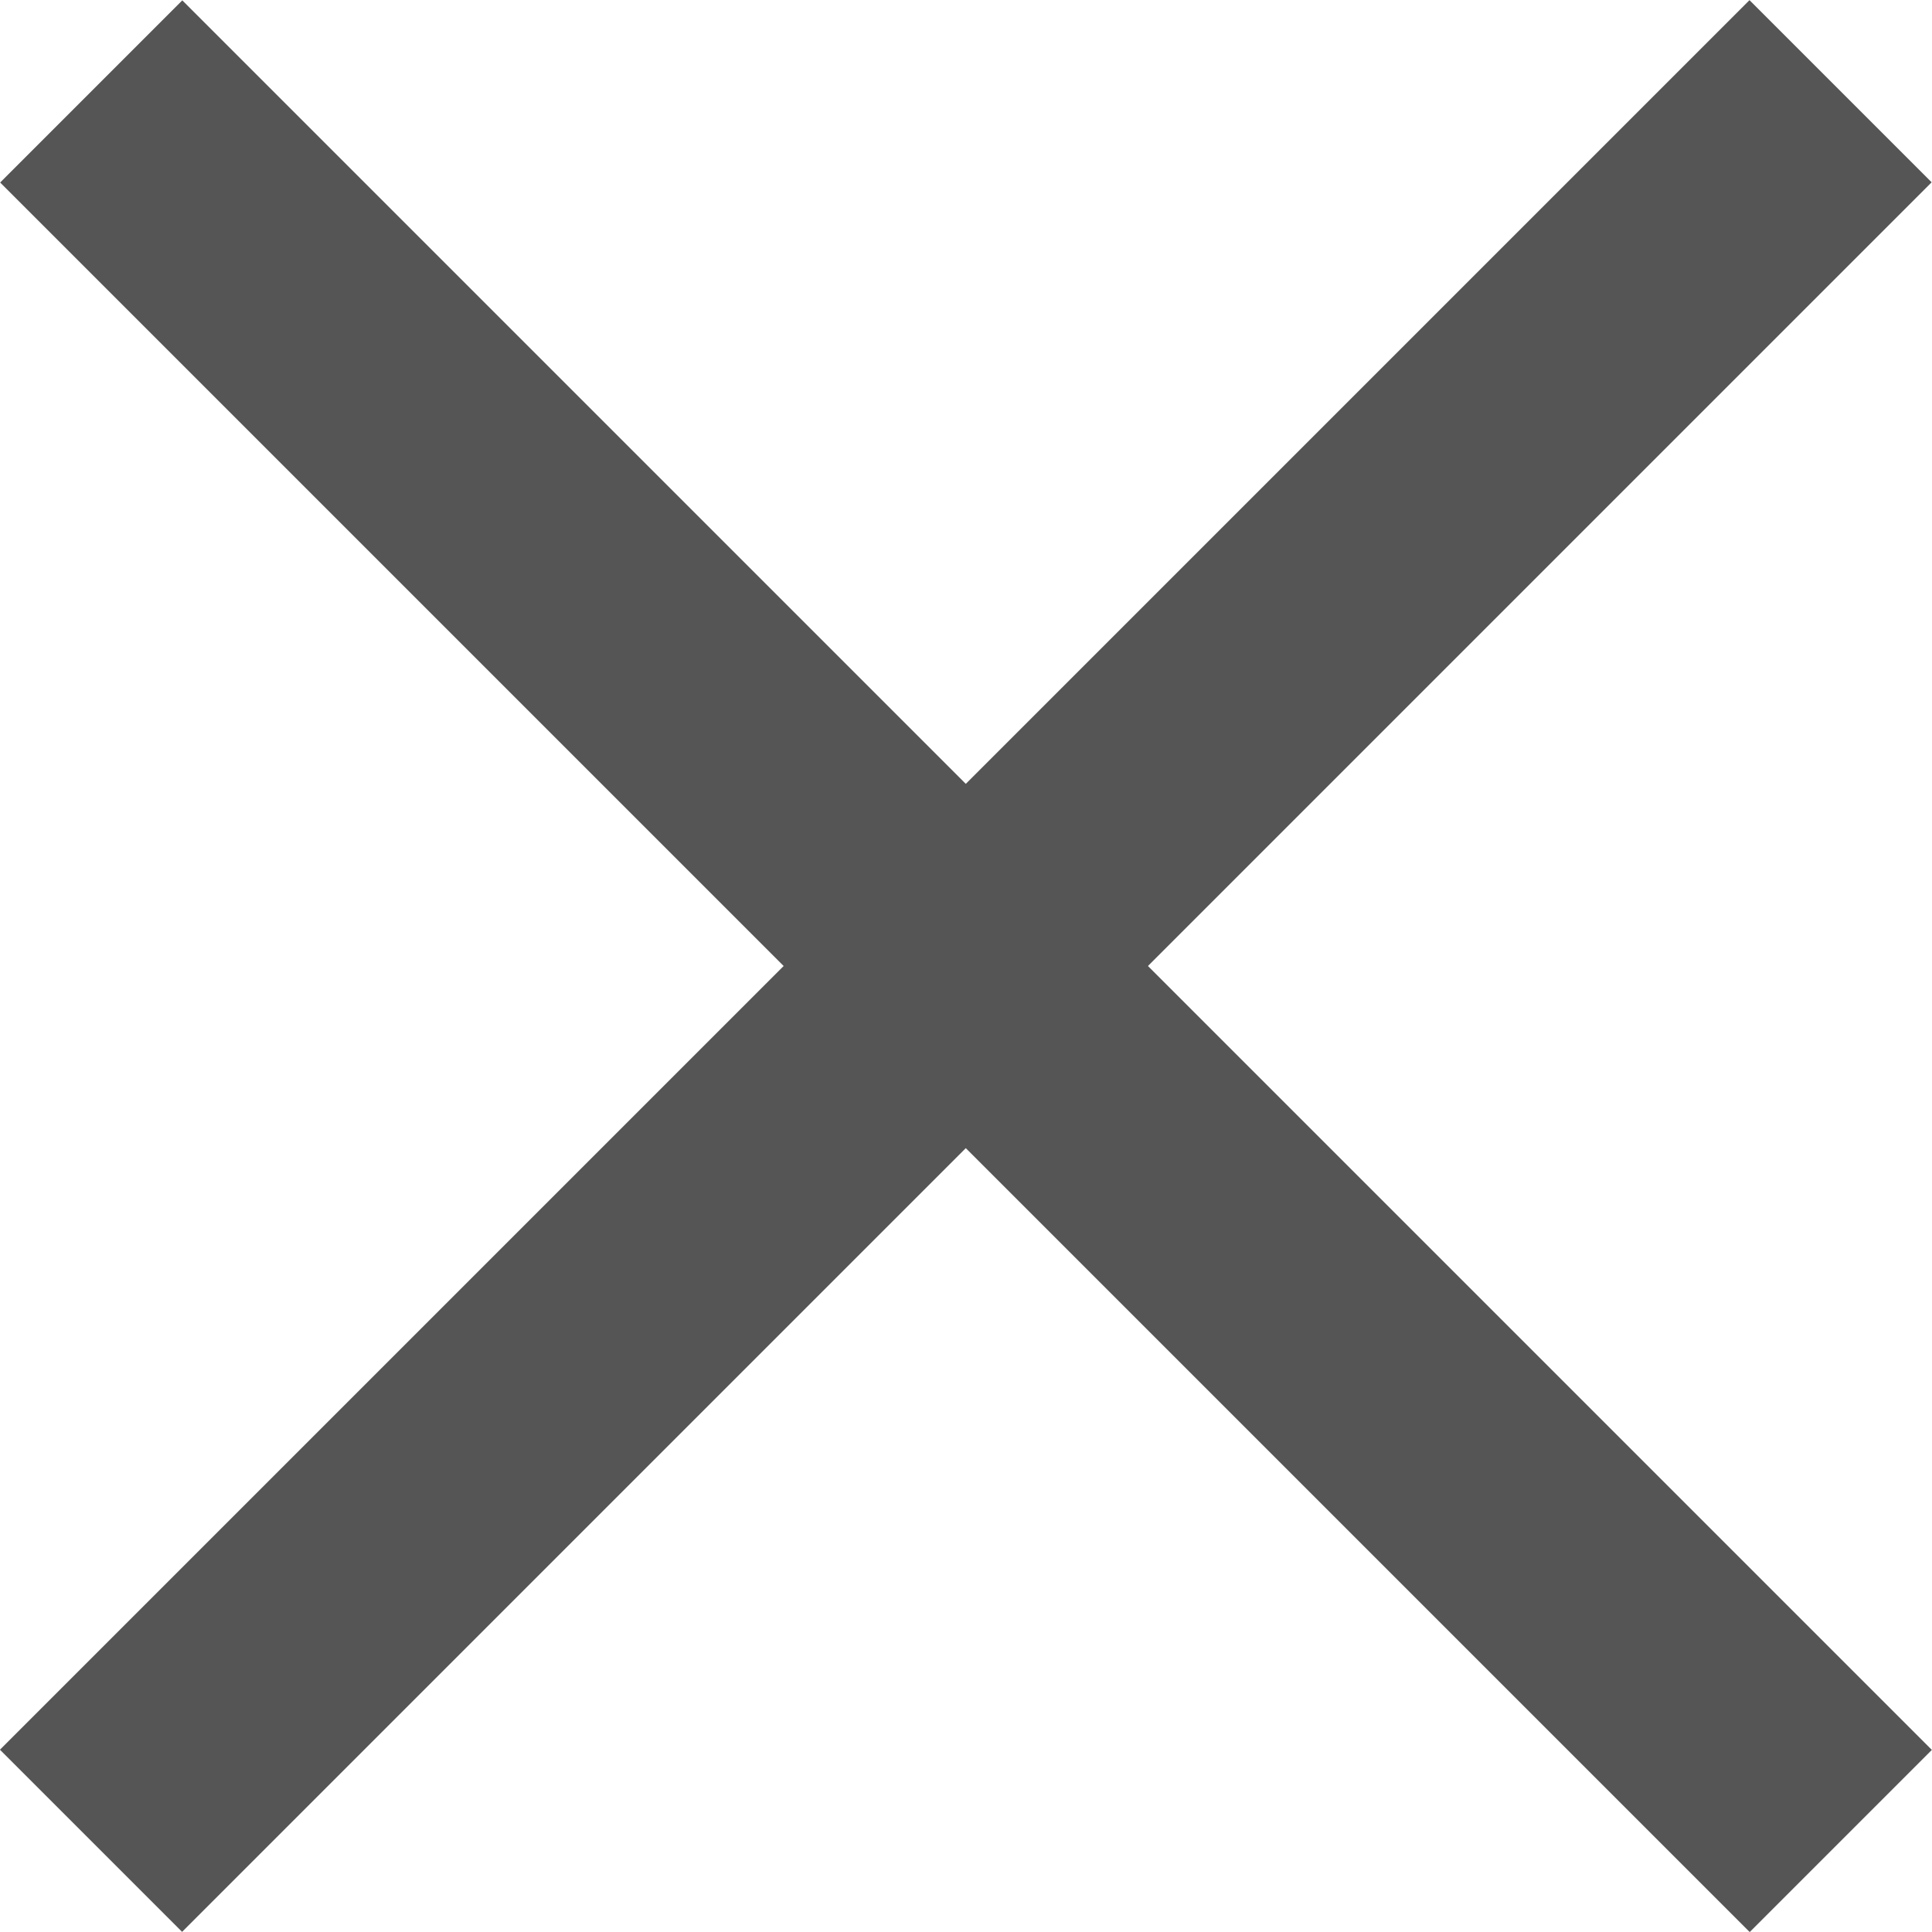
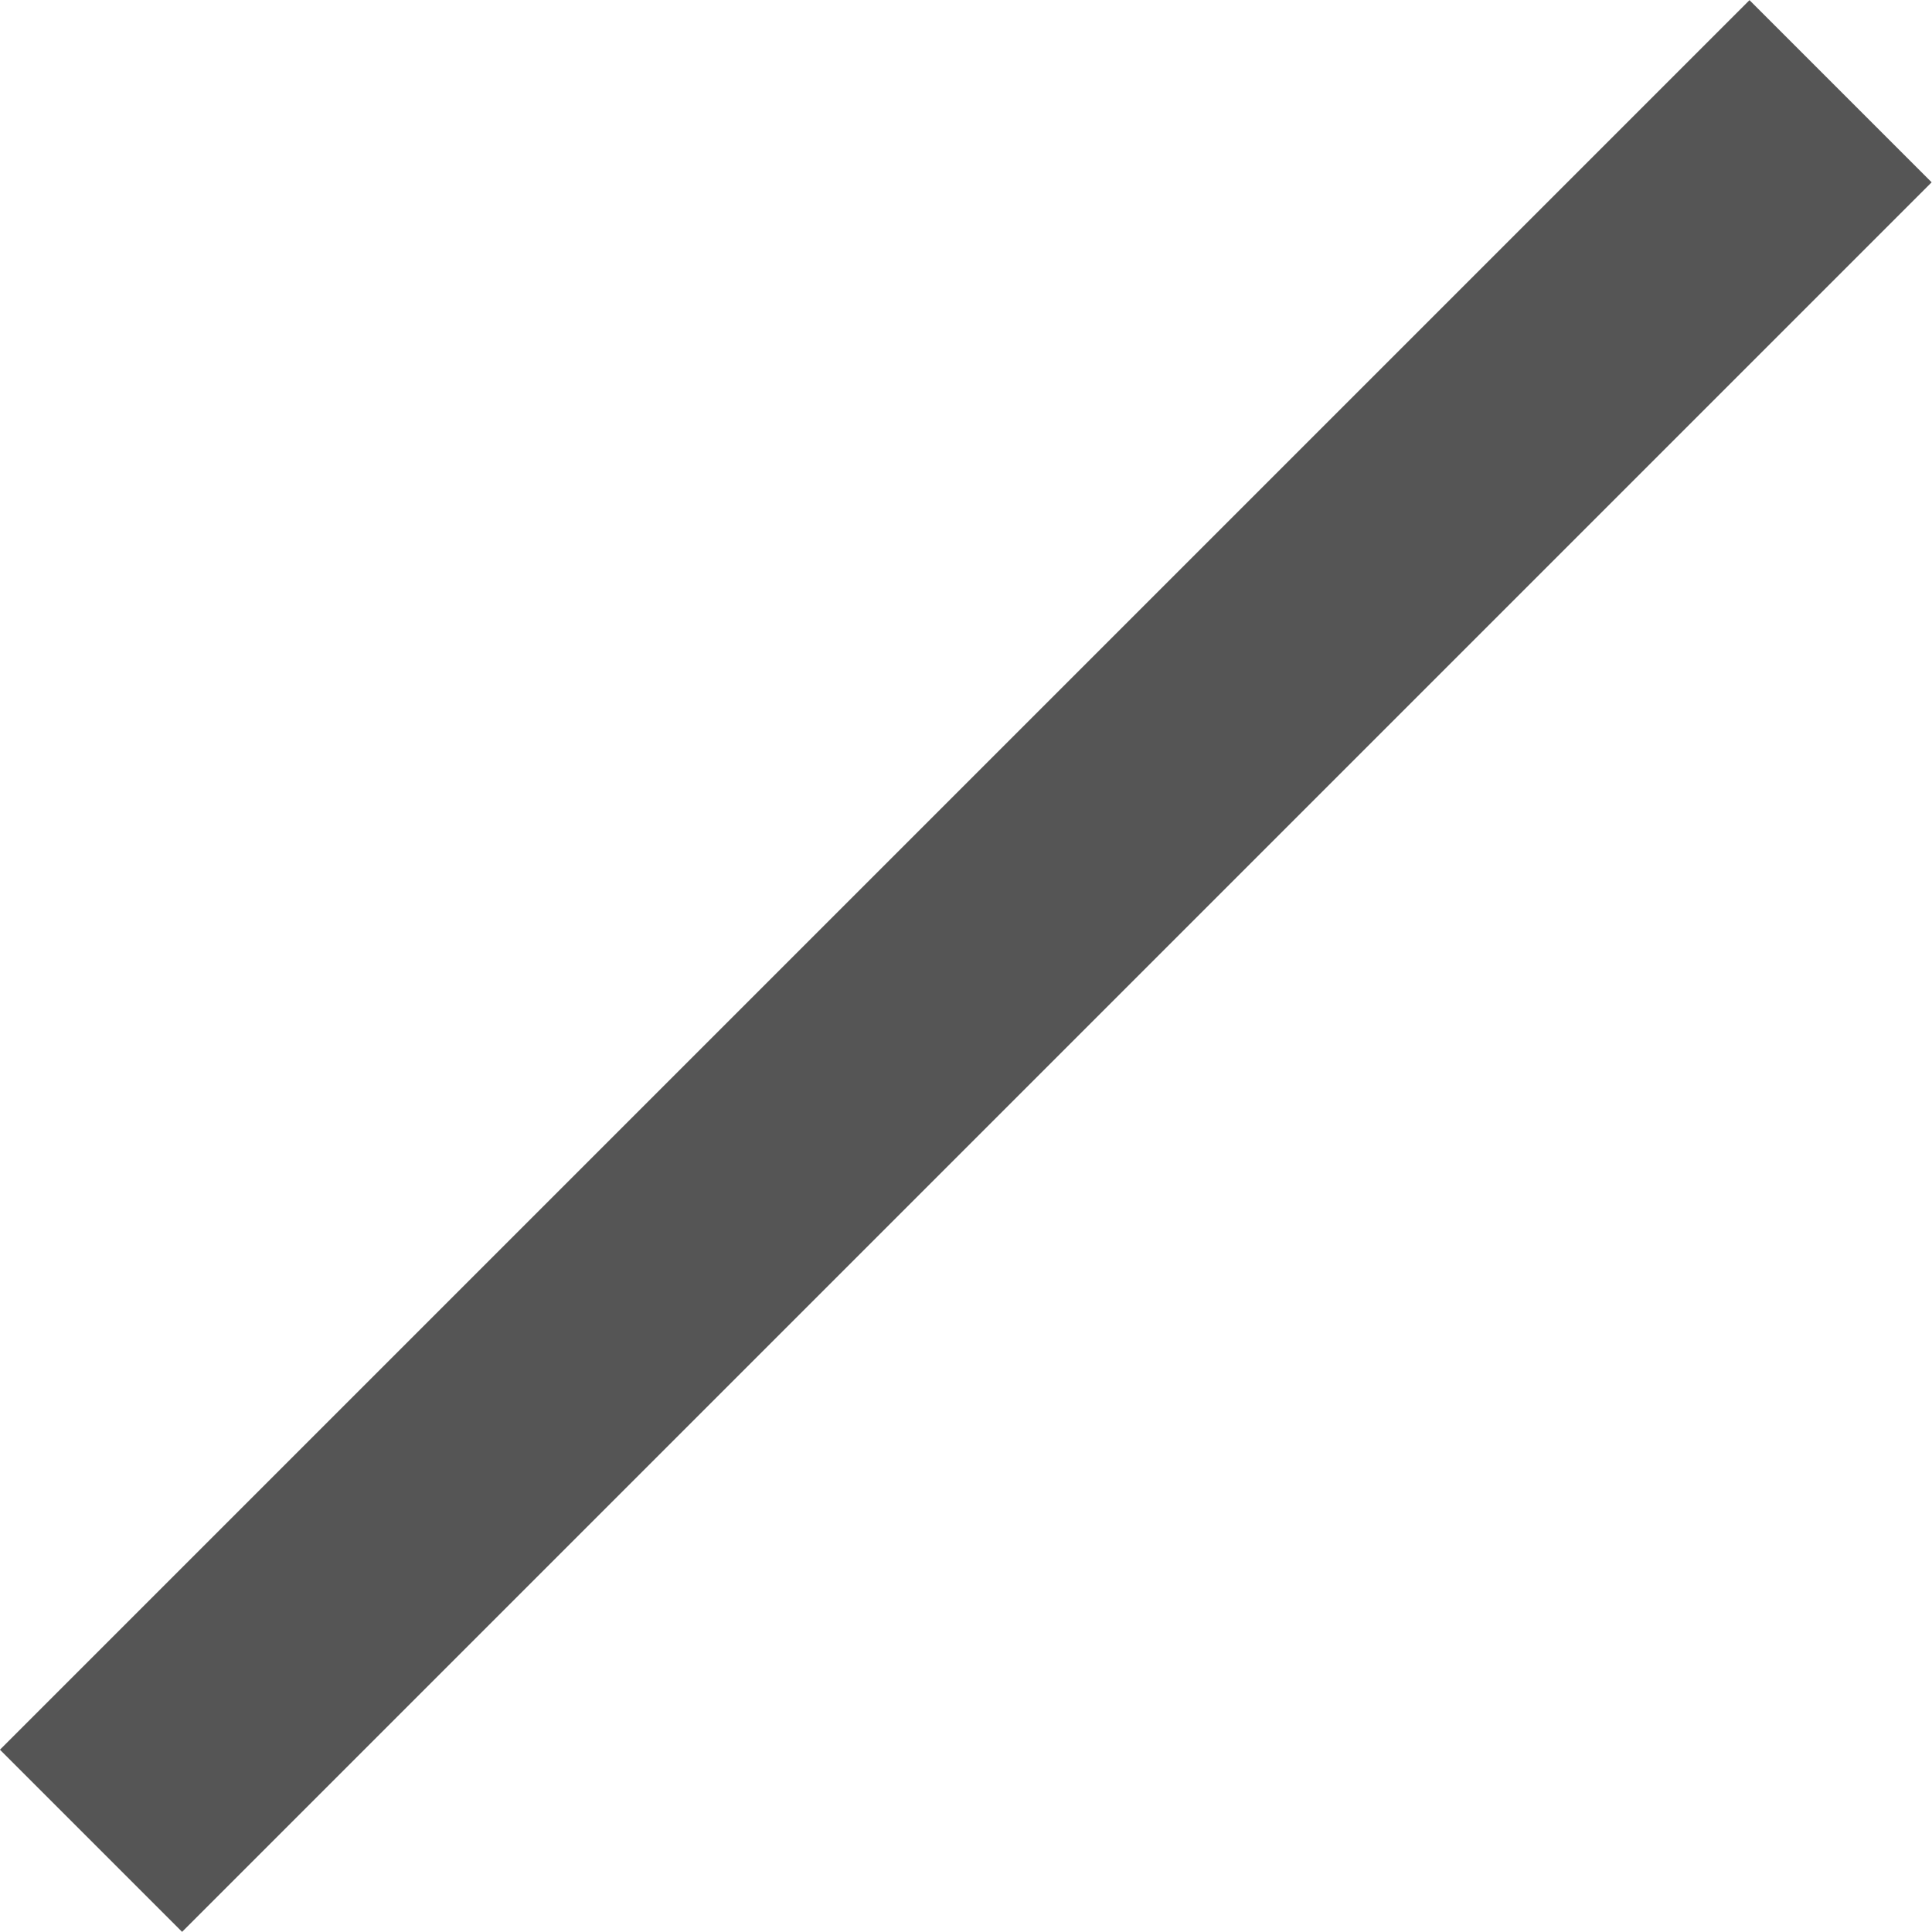
<svg xmlns="http://www.w3.org/2000/svg" id="a" viewBox="0 0 30 30">
  <defs>
    <style>.b{fill:#555;}</style>
  </defs>
-   <rect class="b" x="-4.21" y="13" width="38.42" height="4" transform="translate(15 -6.21) rotate(45)" />
  <rect class="b" x="-4.21" y="13" width="38.42" height="4" transform="translate(36.21 15) rotate(135)" />
</svg>